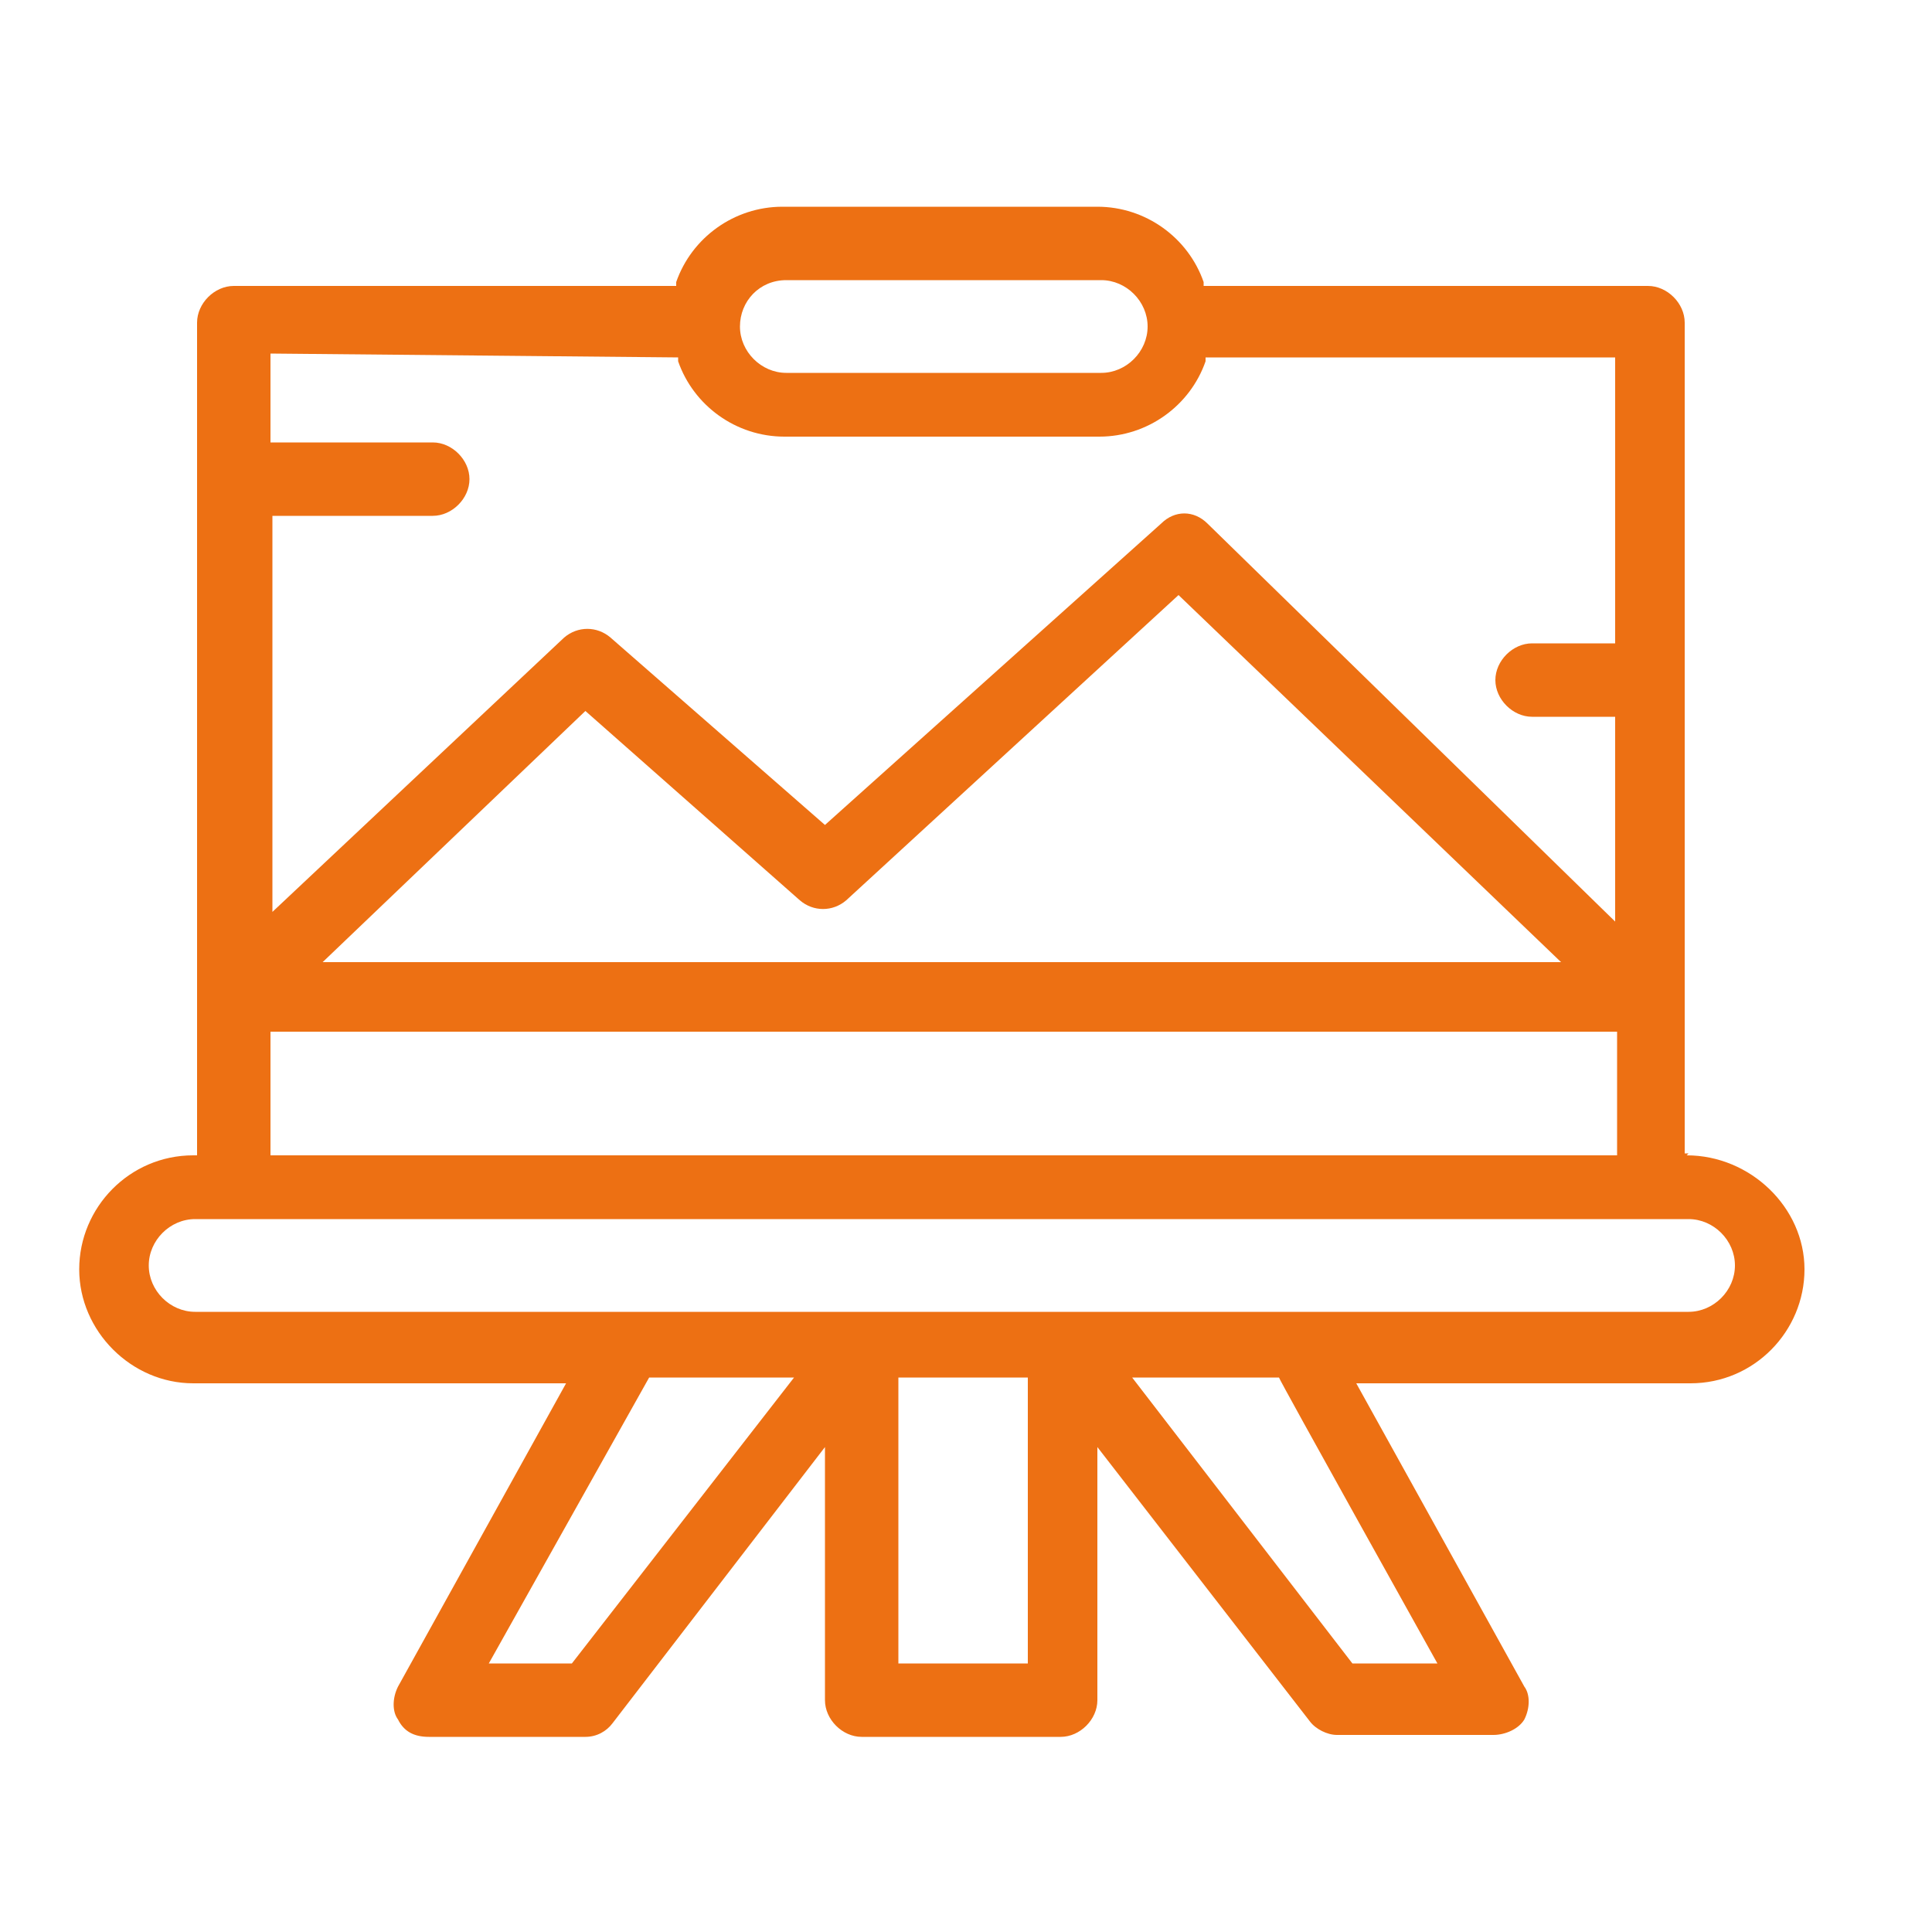
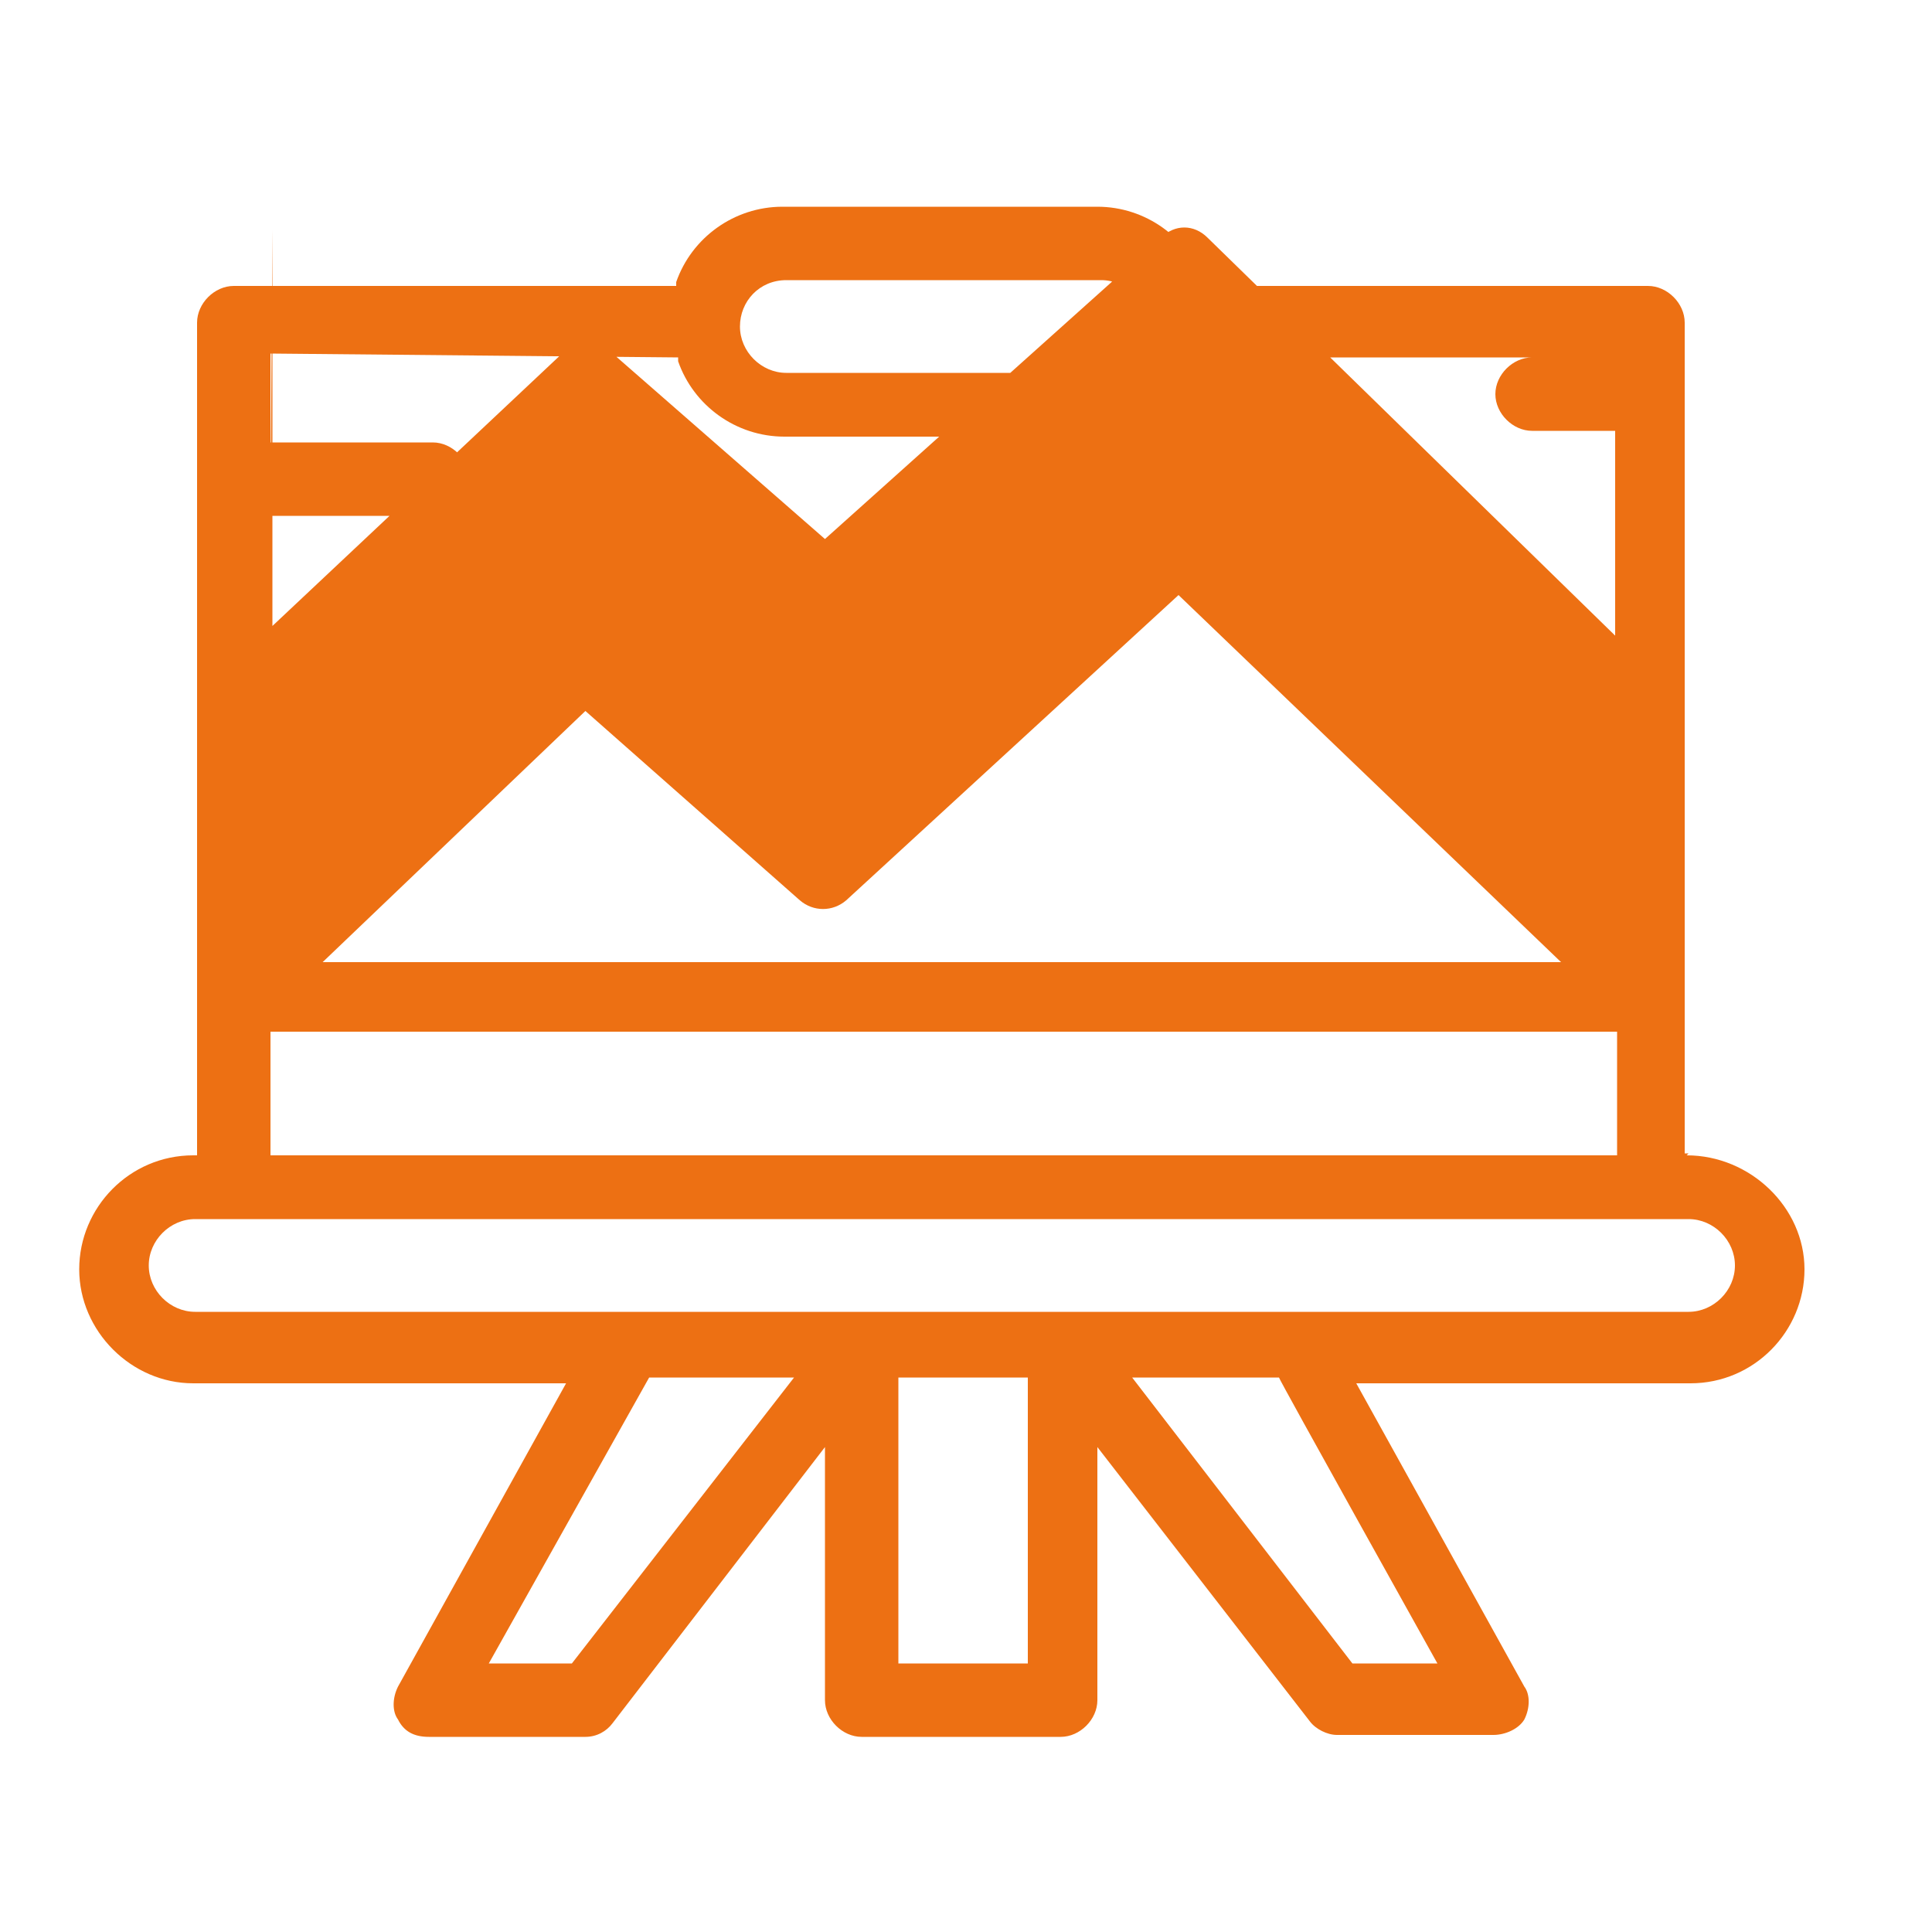
<svg xmlns="http://www.w3.org/2000/svg" id="Icons_Orange" version="1.1" viewBox="0 0 100 100">
  <defs>
    <style>
      .cls-1 {
        fill: #ed7013;
        stroke-width: 0px;
      }
    </style>
  </defs>
-   <path class="cls-1" d="M87.4,59.7h-.2V16.7c0-1-.9-1.9-1.9-1.9h-23v-.2c-.8-2.3-3-3.9-5.5-3.9h-16.3c-2.5,0-4.7,1.6-5.5,3.9v.2H12.1c-1,0-1.9.9-1.9,1.9v43.1h-.2c-3.3,0-5.9,2.7-5.9,5.9s2.7,5.9,5.9,5.9h19.3l-8.7,15.7c-.3.6-.3,1.3,0,1.7.3.6.8.9,1.6.9h8.1c.6,0,1.1-.3,1.4-.7l11-14.3v13.1c0,1,.9,1.9,1.9,1.9h10.3c1,0,1.9-.9,1.9-1.9v-13.1l11,14.2c.3.4.9.7,1.4.7h8.1c.6,0,1.3-.3,1.6-.8.3-.6.3-1.3,0-1.7l-8.7-15.7h17.3c3.3,0,5.9-2.7,5.9-5.9s-2.8-5.9-6.1-5.9ZM40.7,14.5h16.3c1.3,0,2.4,1.1,2.4,2.4s-1.1,2.4-2.4,2.4h-16.3c-1.3,0-2.4-1.1-2.4-2.4s1-2.4,2.4-2.4ZM14,26.7h8.4c1,0,1.9-.9,1.9-1.9s-.9-1.9-1.9-1.9h-8.4v-4.6l21.1.2v.2c.8,2.3,3,3.9,5.5,3.9h16.3c2.5,0,4.7-1.6,5.5-3.9v-.2h21.2v14.8h-4.3c-1,0-1.9.9-1.9,1.9s.9,1.9,1.9,1.9h4.3v10.6l-21.1-20.6c-.7-.7-1.7-.7-2.4,0l-17.4,15.6-11.1-9.7c-.7-.6-1.7-.6-2.4,0l-15.1,14.2v-20.5ZM80.9,49.8H16.7l13.6-13,11.1,9.8c.7.6,1.7.6,2.4,0l17.2-15.8,19.8,19ZM14,53.4h69.7v6.4H14v-6.4ZM29.6,86.1h-4.3l8.3-14.8h7.5l-11.5,14.8ZM53.2,86.1h-6.7v-14.8h6.7v14.8ZM74.4,86.1h-4.4c0,0-11.4-14.8-11.4-14.8h7.6c0,.1,8.2,14.8,8.2,14.8ZM87.4,67.9H10.1c-1.3,0-2.4-1.1-2.4-2.4s1.1-2.4,2.4-2.4h77.3c1.3,0,2.4,1.1,2.4,2.4s-1.1,2.4-2.4,2.4Z" />
+   <path class="cls-1" d="M87.4,59.7h-.2V16.7c0-1-.9-1.9-1.9-1.9h-23v-.2c-.8-2.3-3-3.9-5.5-3.9h-16.3c-2.5,0-4.7,1.6-5.5,3.9v.2H12.1c-1,0-1.9.9-1.9,1.9v43.1h-.2c-3.3,0-5.9,2.7-5.9,5.9s2.7,5.9,5.9,5.9h19.3l-8.7,15.7c-.3.6-.3,1.3,0,1.7.3.6.8.9,1.6.9h8.1c.6,0,1.1-.3,1.4-.7l11-14.3v13.1c0,1,.9,1.9,1.9,1.9h10.3c1,0,1.9-.9,1.9-1.9v-13.1l11,14.2c.3.4.9.7,1.4.7h8.1c.6,0,1.3-.3,1.6-.8.3-.6.3-1.3,0-1.7l-8.7-15.7h17.3c3.3,0,5.9-2.7,5.9-5.9s-2.8-5.9-6.1-5.9ZM40.7,14.5h16.3c1.3,0,2.4,1.1,2.4,2.4s-1.1,2.4-2.4,2.4h-16.3c-1.3,0-2.4-1.1-2.4-2.4s1-2.4,2.4-2.4ZM14,26.7h8.4c1,0,1.9-.9,1.9-1.9s-.9-1.9-1.9-1.9h-8.4v-4.6l21.1.2v.2c.8,2.3,3,3.9,5.5,3.9h16.3c2.5,0,4.7-1.6,5.5-3.9v-.2h21.2h-4.3c-1,0-1.9.9-1.9,1.9s.9,1.9,1.9,1.9h4.3v10.6l-21.1-20.6c-.7-.7-1.7-.7-2.4,0l-17.4,15.6-11.1-9.7c-.7-.6-1.7-.6-2.4,0l-15.1,14.2v-20.5ZM80.9,49.8H16.7l13.6-13,11.1,9.8c.7.6,1.7.6,2.4,0l17.2-15.8,19.8,19ZM14,53.4h69.7v6.4H14v-6.4ZM29.6,86.1h-4.3l8.3-14.8h7.5l-11.5,14.8ZM53.2,86.1h-6.7v-14.8h6.7v14.8ZM74.4,86.1h-4.4c0,0-11.4-14.8-11.4-14.8h7.6c0,.1,8.2,14.8,8.2,14.8ZM87.4,67.9H10.1c-1.3,0-2.4-1.1-2.4-2.4s1.1-2.4,2.4-2.4h77.3c1.3,0,2.4,1.1,2.4,2.4s-1.1,2.4-2.4,2.4Z" />
</svg>